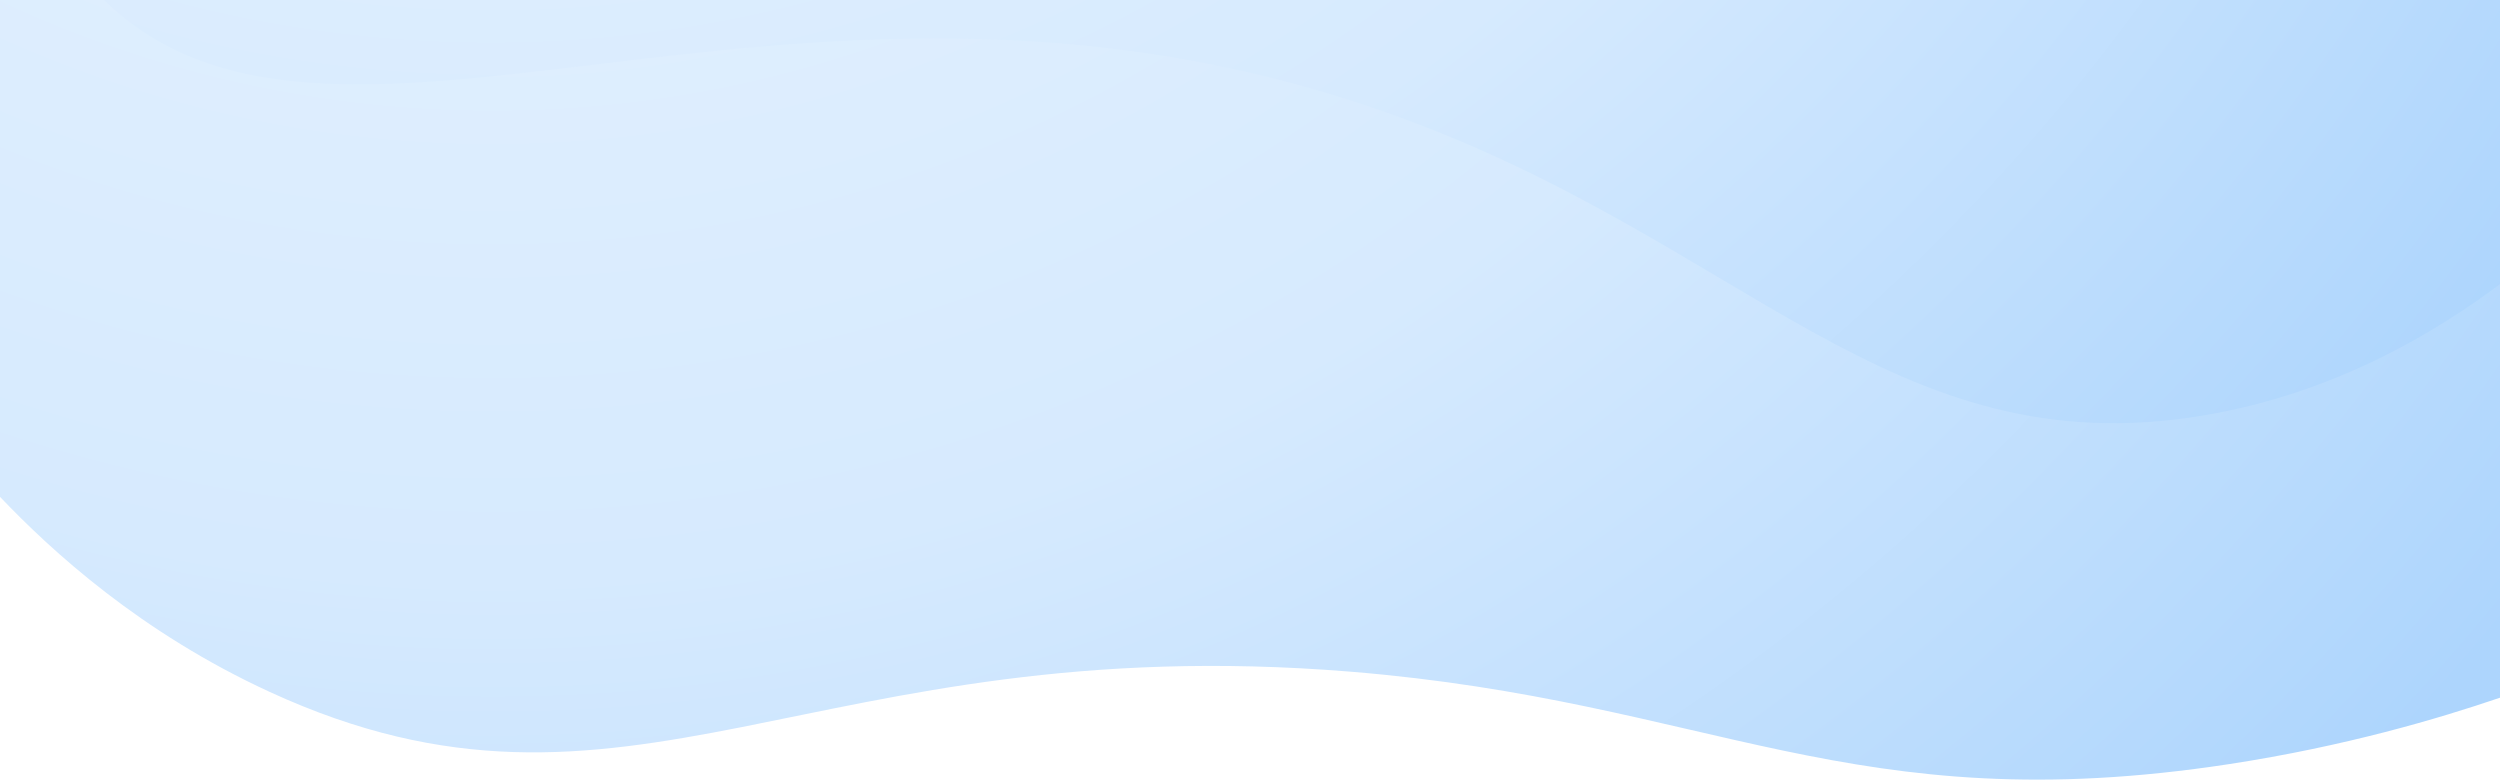
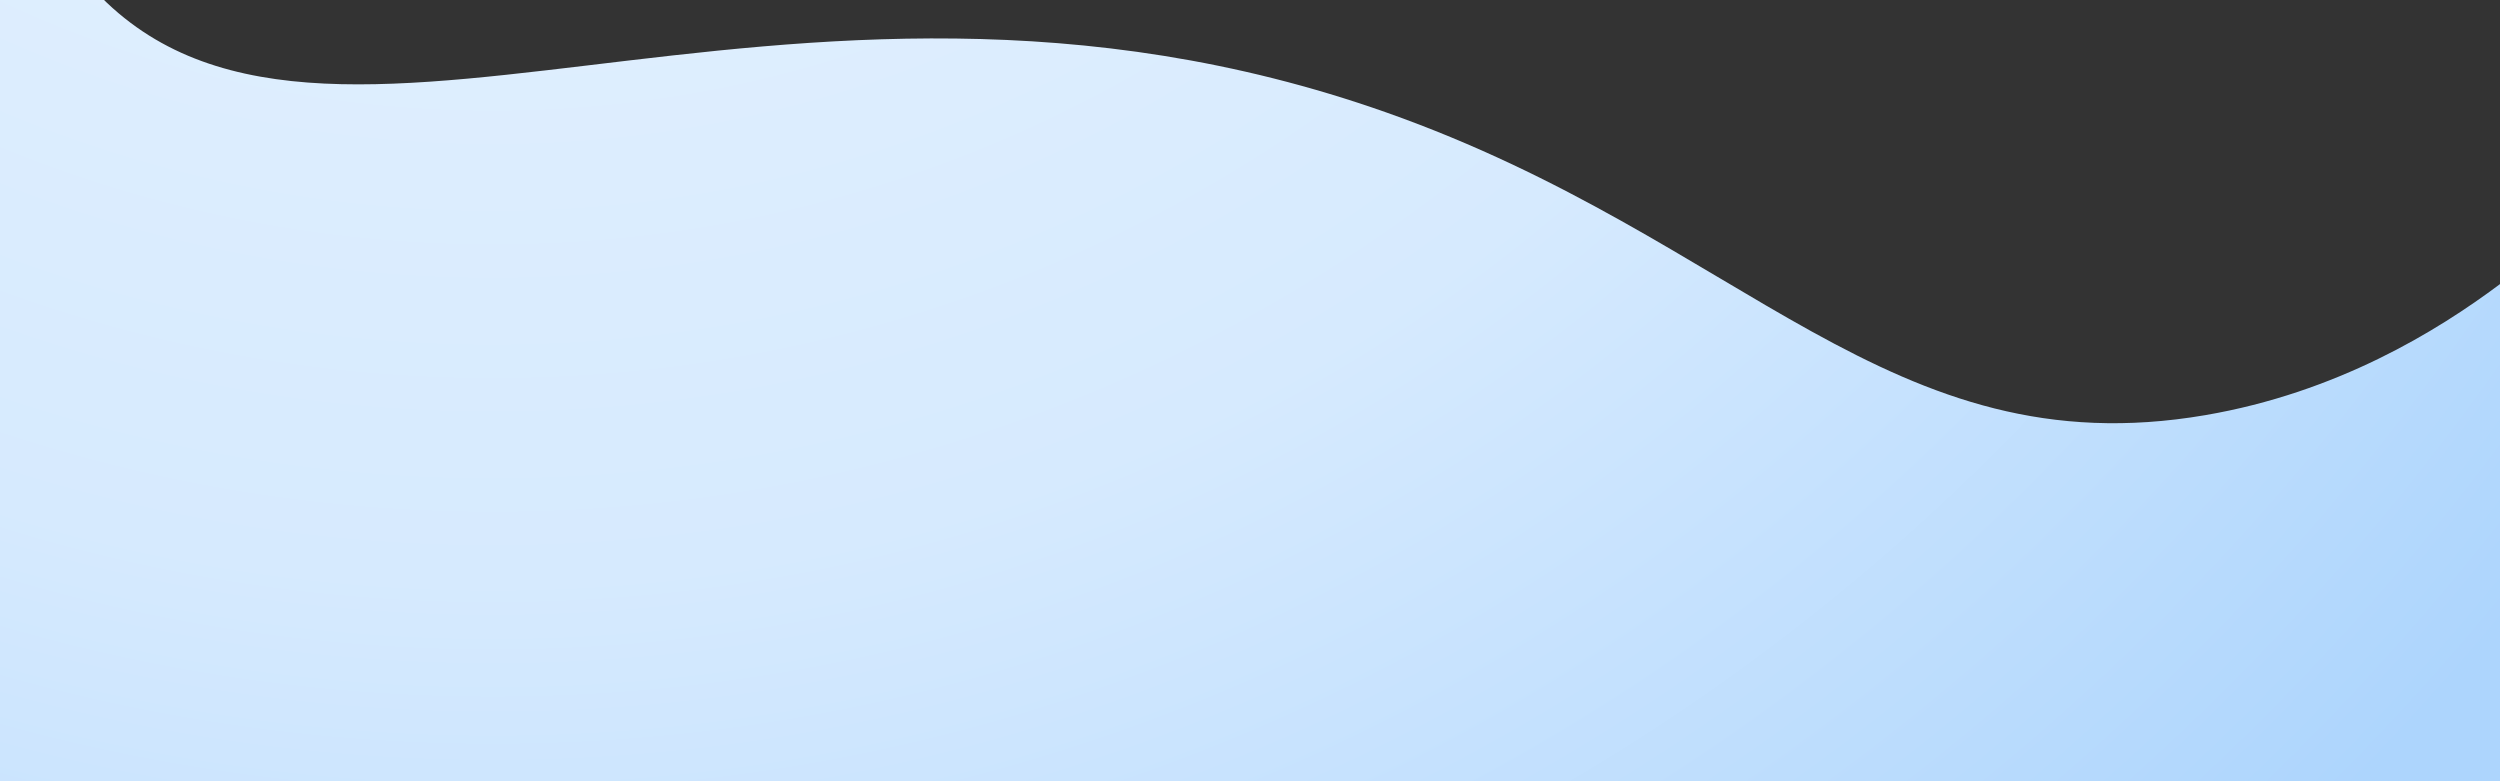
<svg xmlns="http://www.w3.org/2000/svg" width="1440" height="450" viewBox="0 0 1440 450" fill="none">
  <rect x="0" y="0" width="1440" height="450" fill="#333333" stroke="none" />
-   <path d="M1440 -446H0V454H1440V-446Z" fill="url(#paint0_radial_1433_31771)" />
  <path d="M1440 163.632C1403.69 190.799 1346 226.162 1270.23 239.125C1088.37 270.243 1004.83 137.643 798.52 64.774C446.928 -59.411 173.647 143.478 46.004 -15.355C9.175 -61.183 1.474 -115.966 0 -151.254V454H1440V163.632Z" fill="url(#paint1_radial_1433_31771)" />
-   <path d="M1440 401.875C1404.75 413.881 1350.91 429.866 1284 440.125C1066.19 473.519 986.119 403.878 777.75 386.875C466.773 361.498 361.741 493.489 155.25 398.5C81.125 364.401 29.893 317.599 0 286.181C0 358.225 0 411.955 0 484H1440C1440 451.13 1440 434.744 1440 401.875Z" fill="white" />
  <defs>
    <radialGradient id="paint0_radial_1433_31771" cx="0" cy="0" r="1" gradientUnits="userSpaceOnUse" gradientTransform="translate(289.875 -678.85) scale(1428.81 1428.81)">
      <stop offset="0.112" stop-color="#EAF4FE" />
      <stop offset="0.622" stop-color="#D6EAFE" />
      <stop offset="1" stop-color="#ADD5FD" />
    </radialGradient>
    <radialGradient id="paint1_radial_1433_31771" cx="0" cy="0" r="1" gradientUnits="userSpaceOnUse" gradientTransform="translate(287.951 -598.144) scale(1495.78 1495.78)">
      <stop offset="0.112" stop-color="#EAF4FE" />
      <stop offset="0.622" stop-color="#D6EAFE" />
      <stop offset="1" stop-color="#ADD5FD" />
    </radialGradient>
  </defs>
</svg>